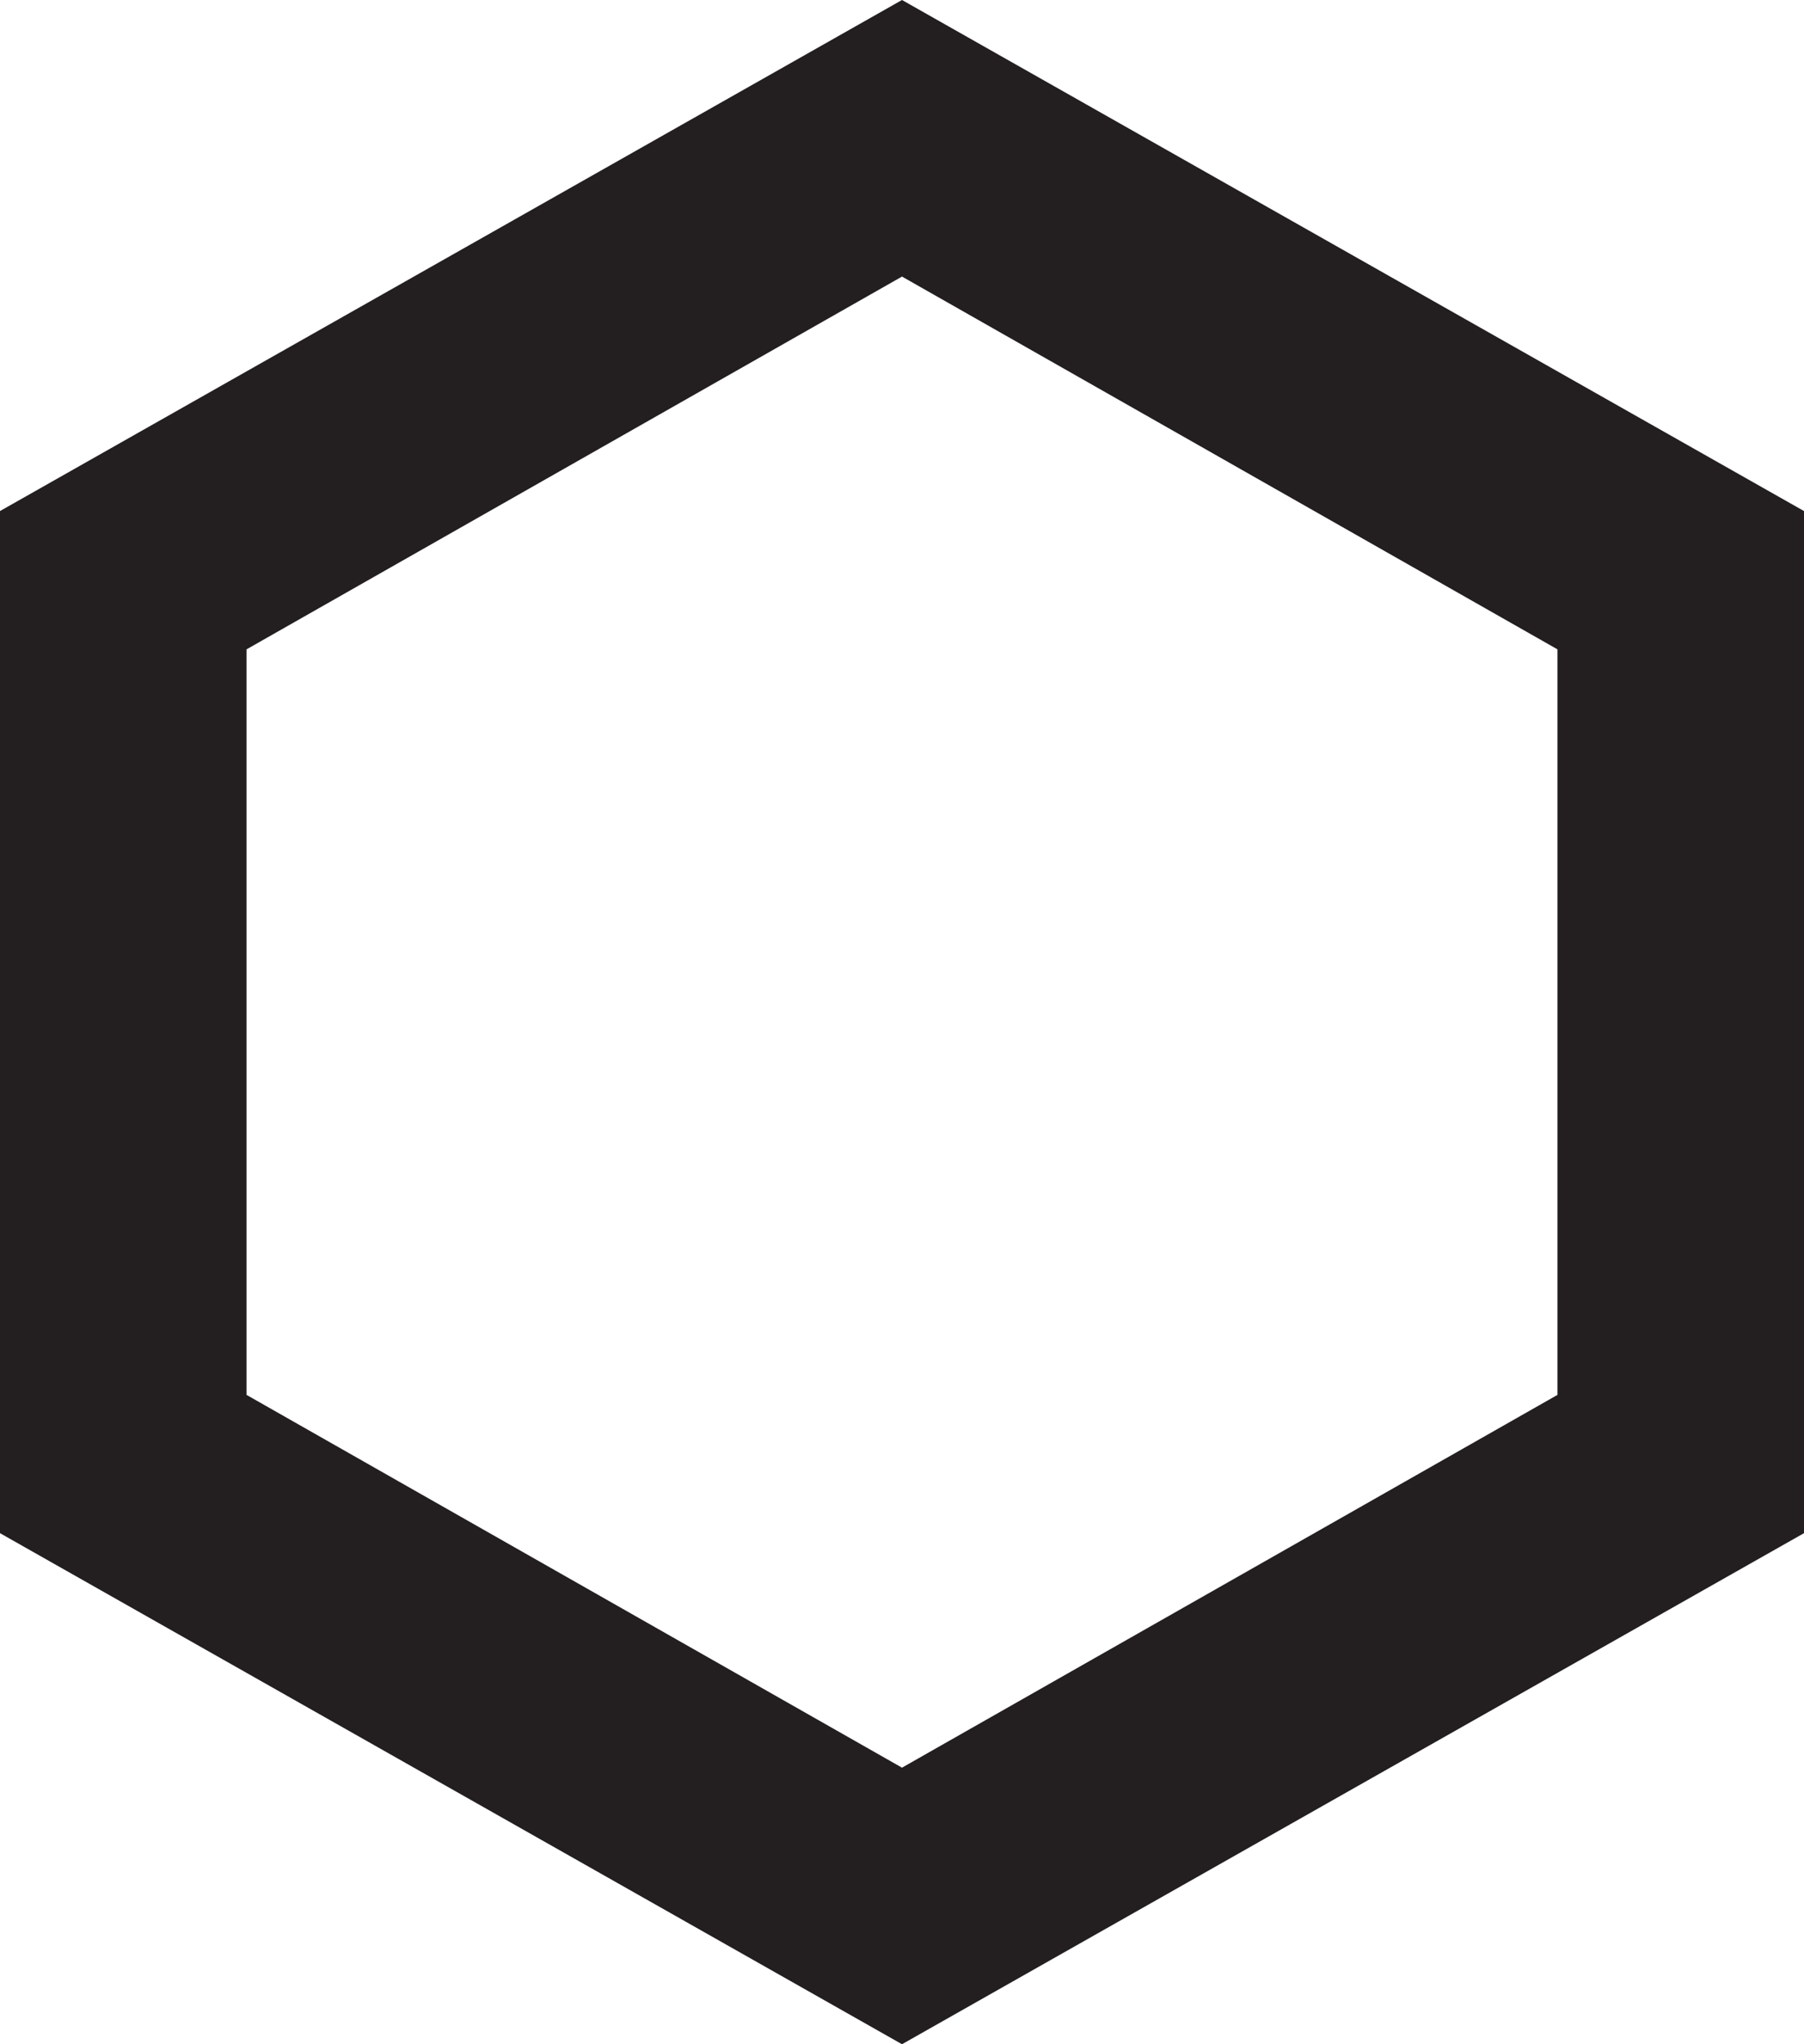
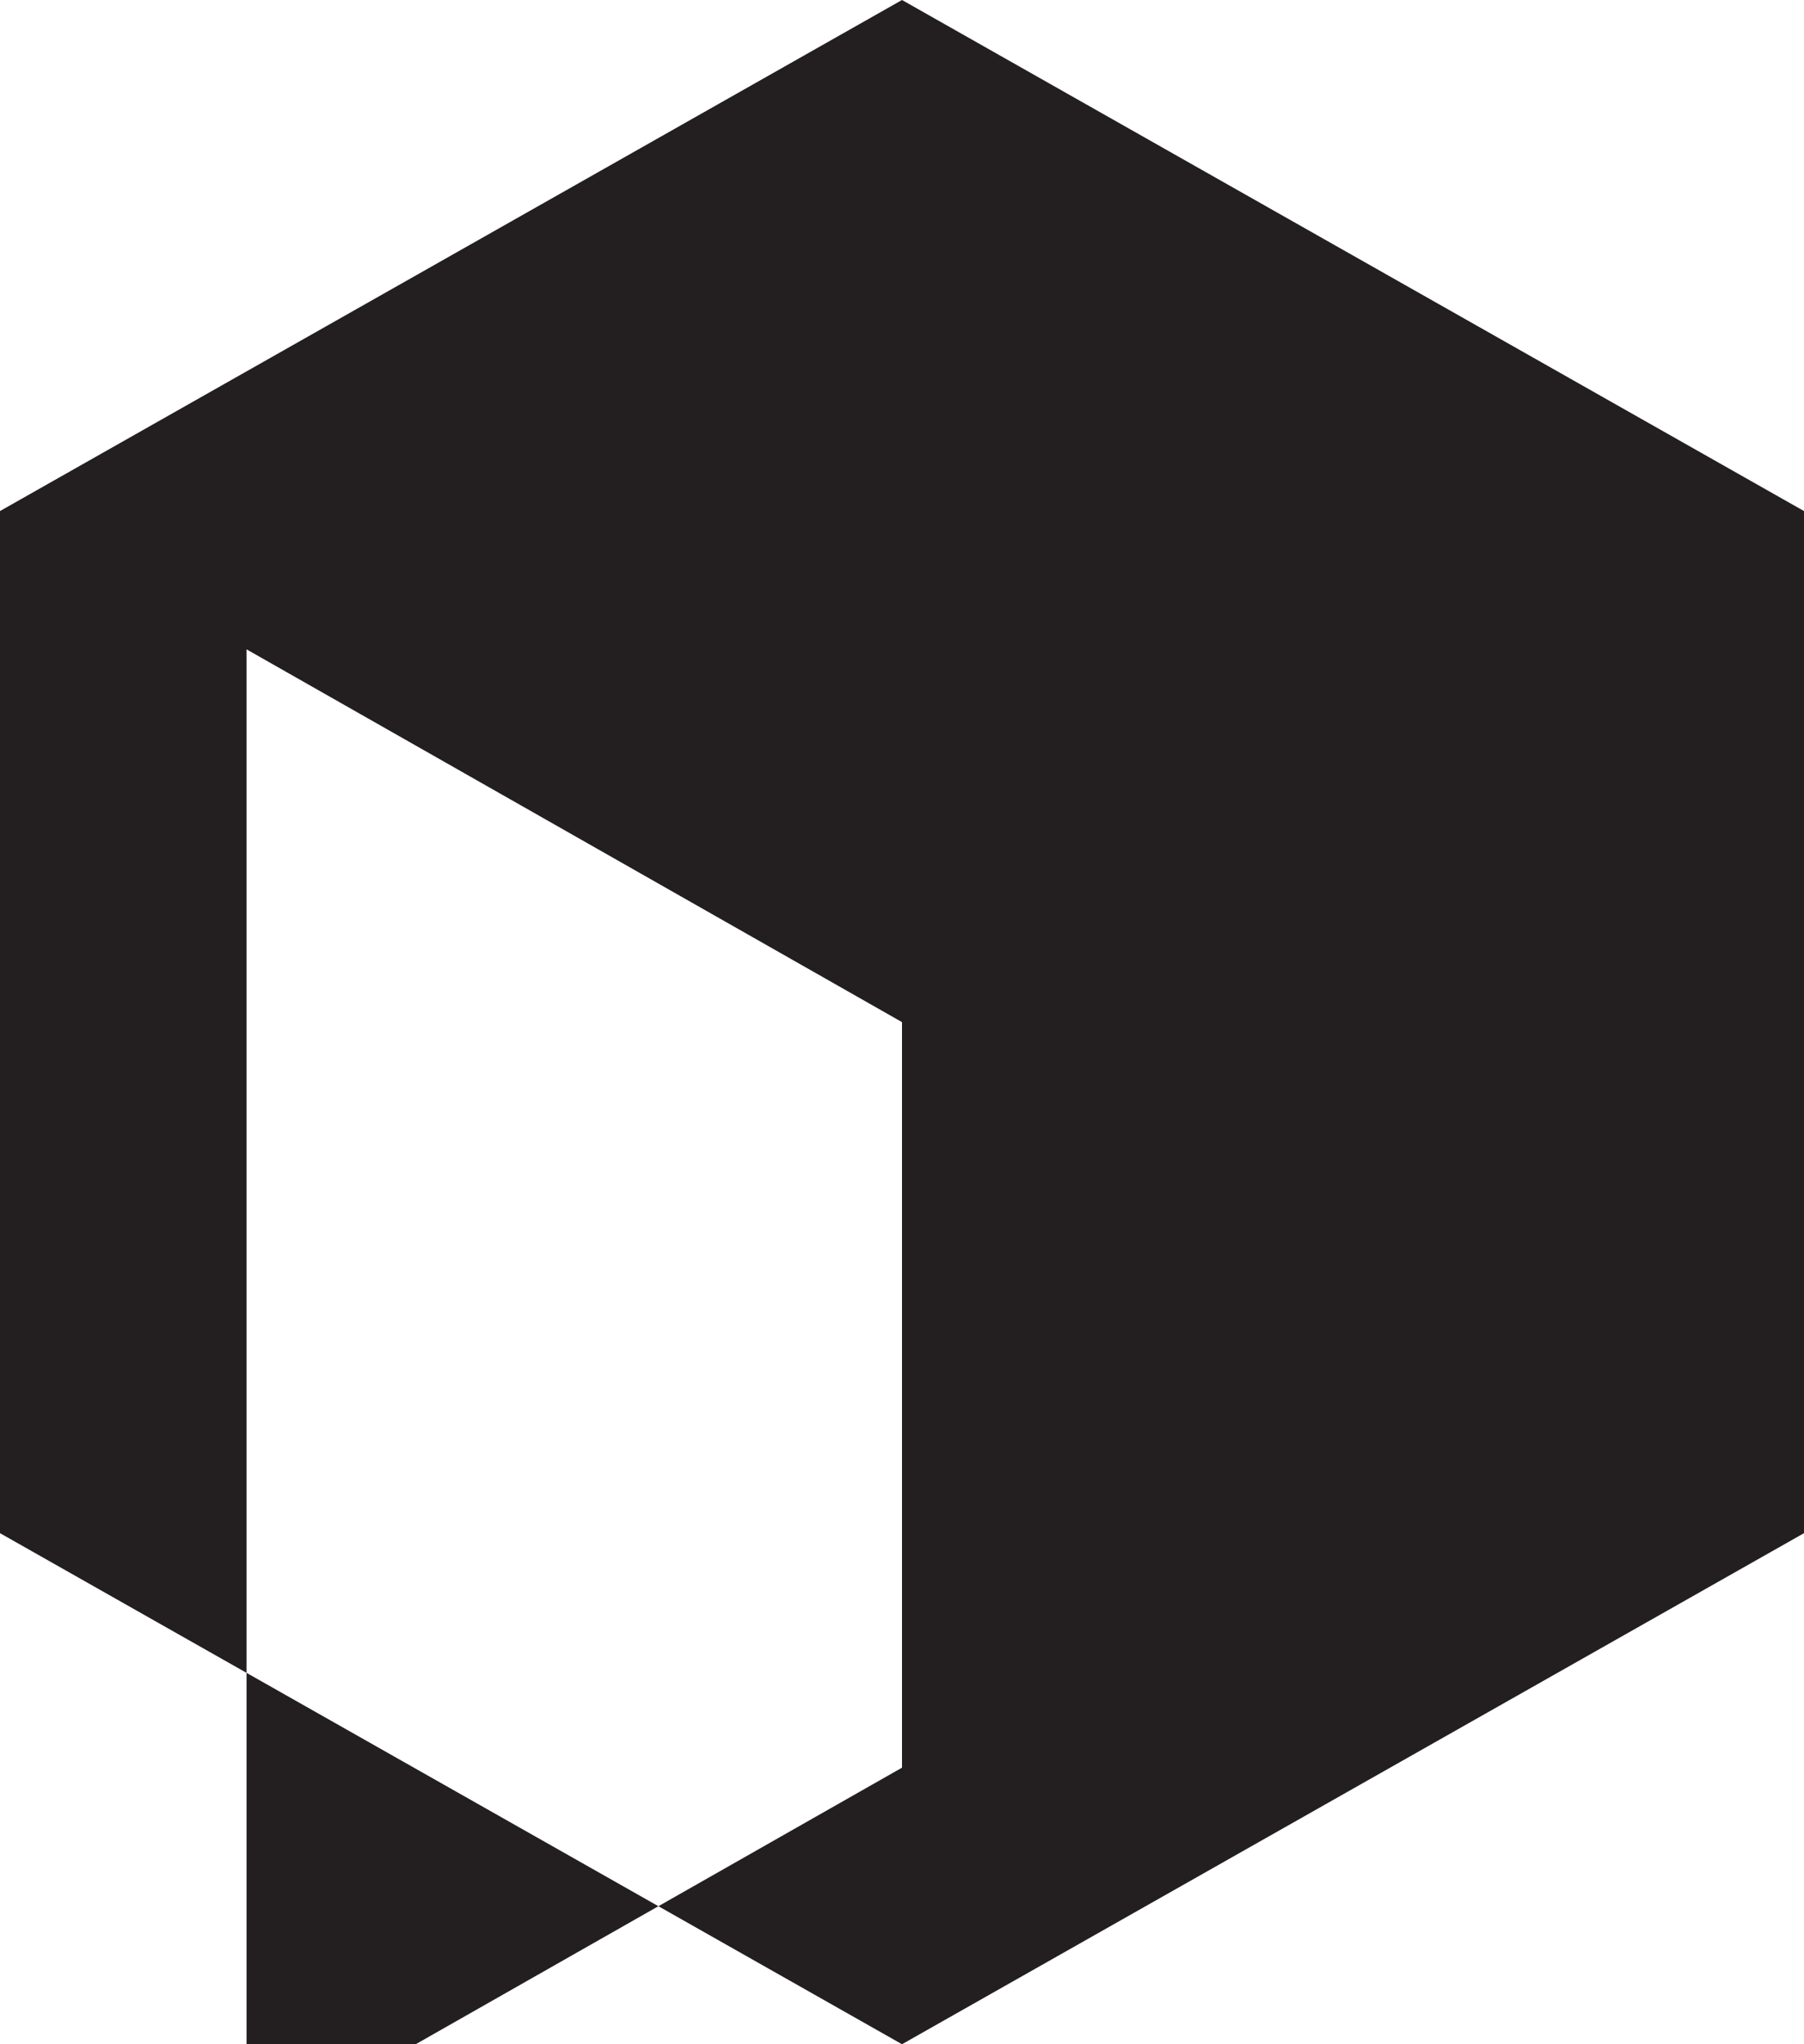
<svg xmlns="http://www.w3.org/2000/svg" version="1.1" id="Layer_1" x="0px" y="0px" viewBox="0 0 30 34" style="enable-background:new 0 0 30 34;" xml:space="preserve">
  <style type="text/css">
	.st0{fill:#231F20;}
</style>
  <title>Fill 1</title>
  <desc>Created with Sketch.</desc>
  <g id="Page-1">
    <g id="Accueil-Desktop" transform="translate(-1605, -29)">
-       <path id="Fill-1" class="st0" d="M1620,29l-15,8.5v17l15,8.5l15-8.5v-17L1620,29z M1609.1,52.2V39.8l10.9-6.2l10.9,6.2v12.4    l-10.9,6.2L1609.1,52.2z" />
+       <path id="Fill-1" class="st0" d="M1620,29l-15,8.5v17l15,8.5l15-8.5v-17L1620,29z M1609.1,52.2V39.8l10.9,6.2v12.4    l-10.9,6.2L1609.1,52.2z" />
    </g>
  </g>
</svg>